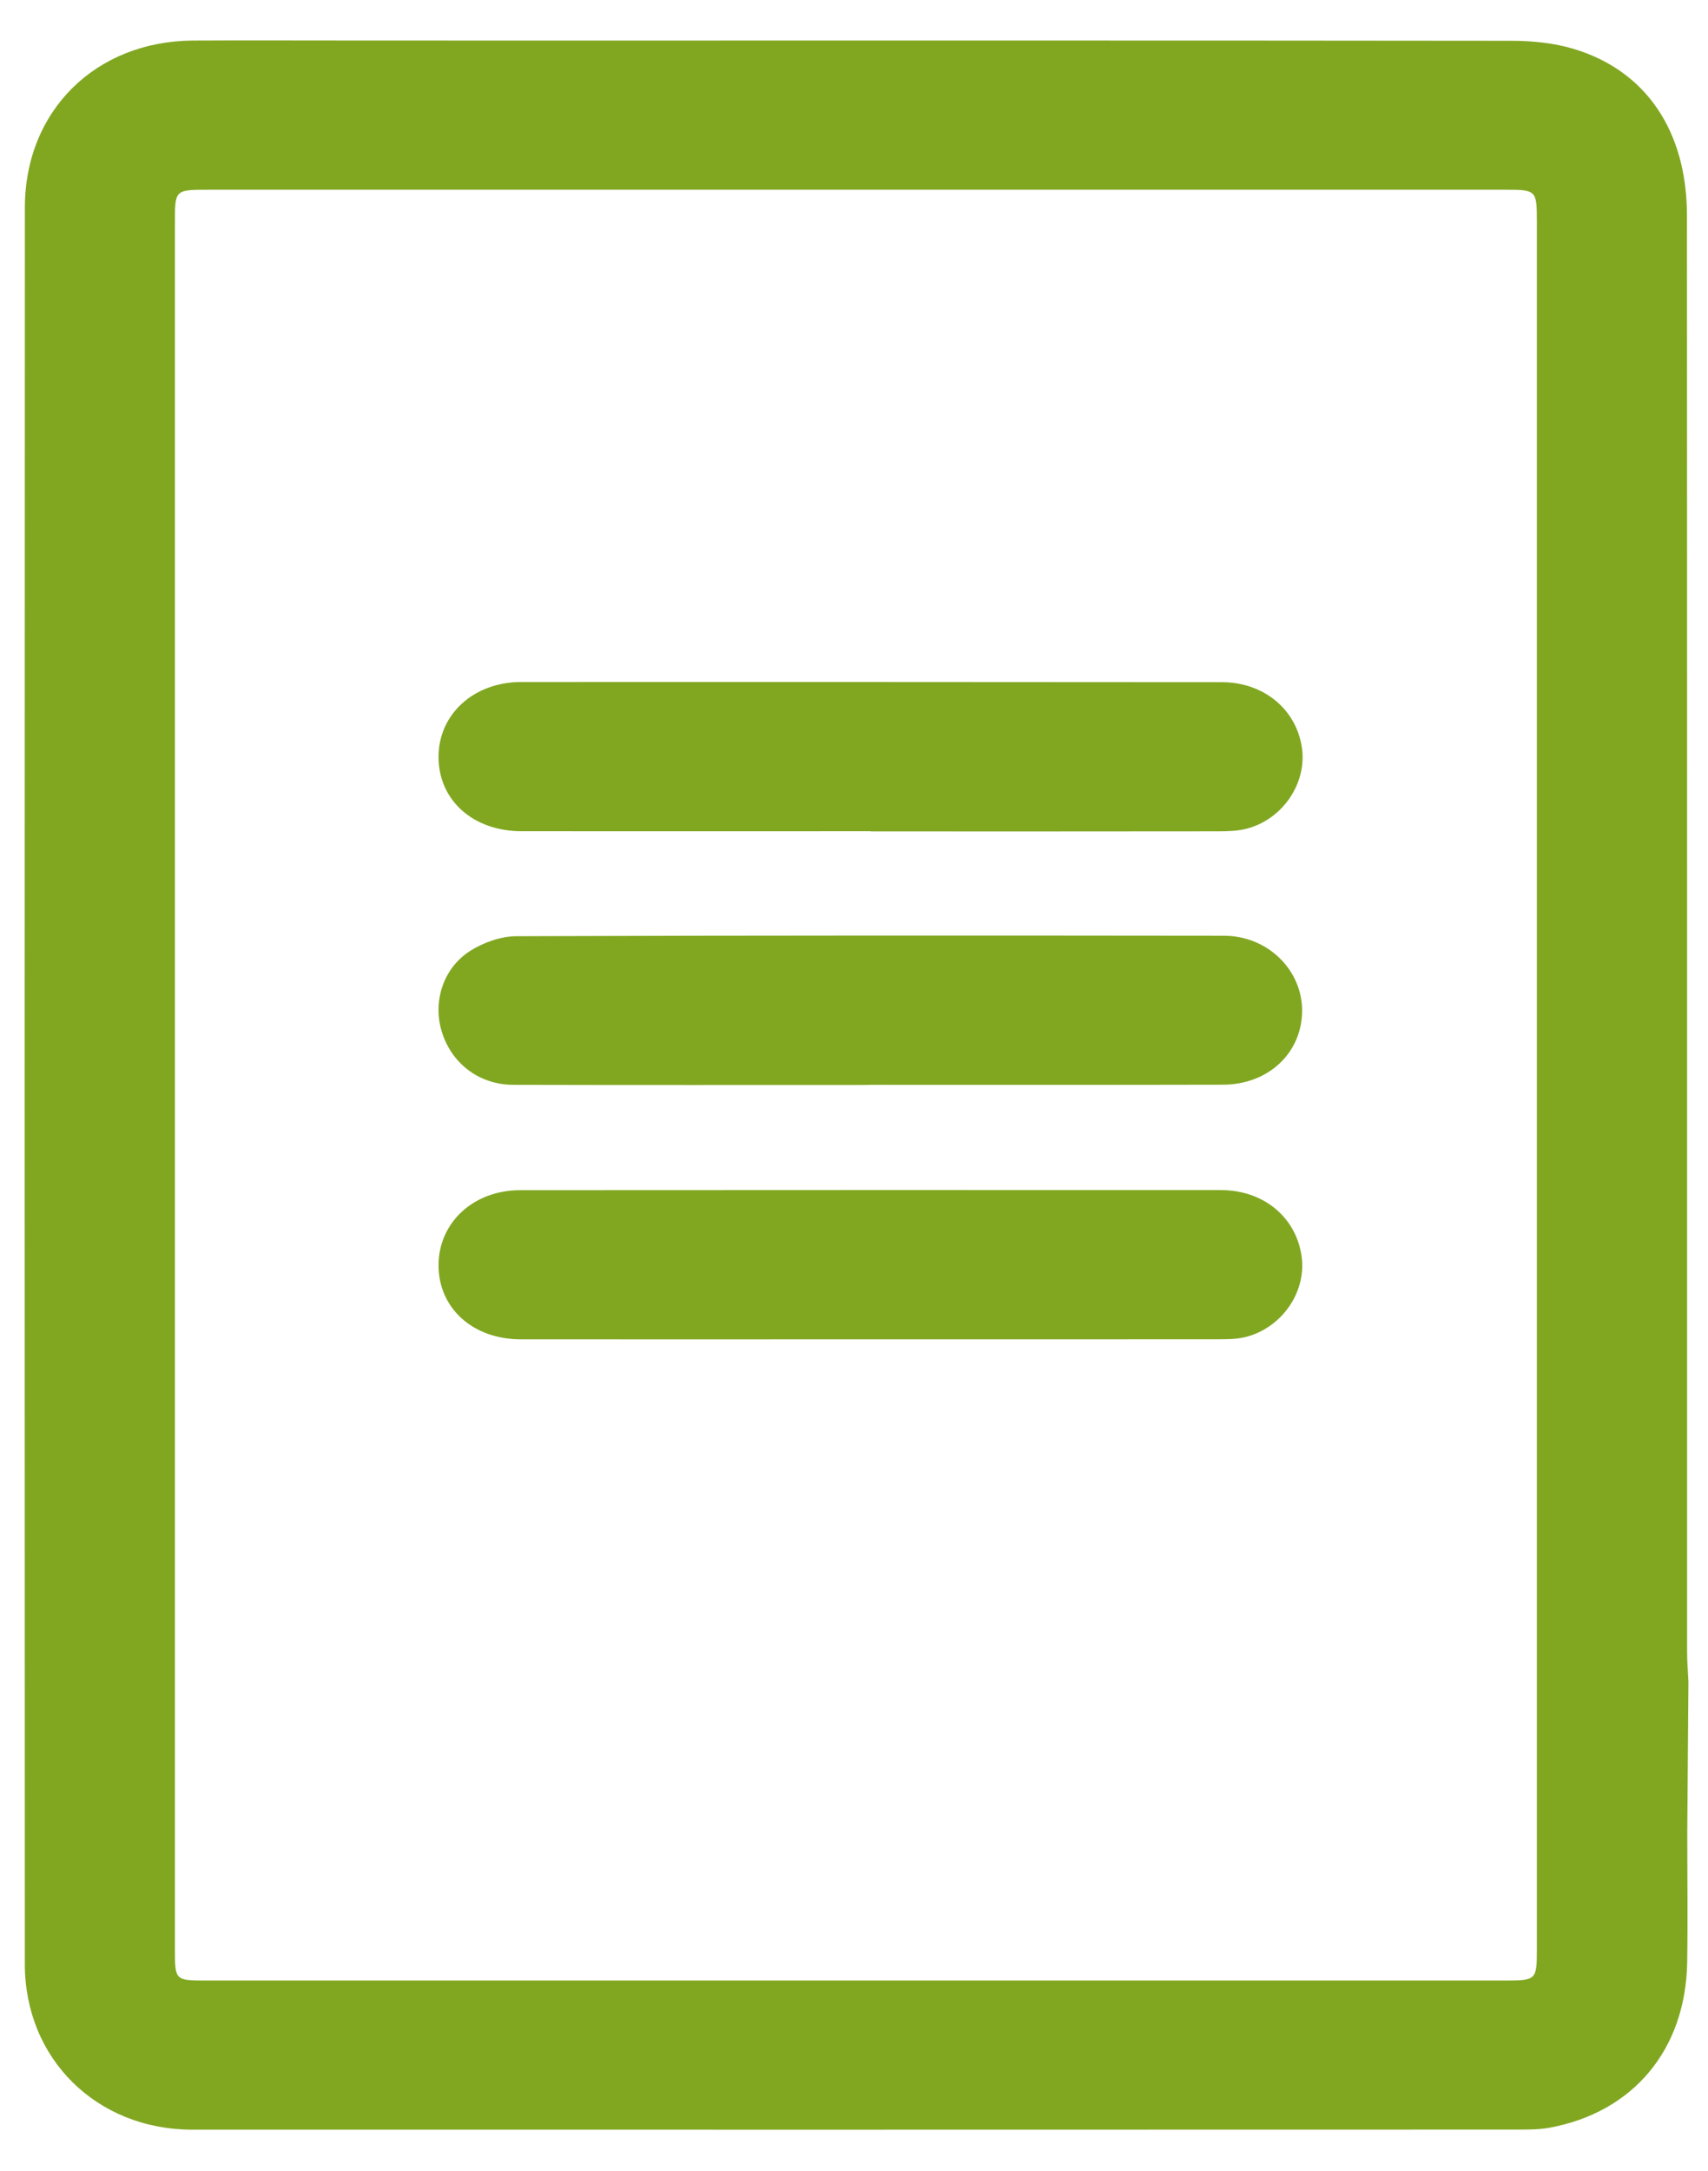
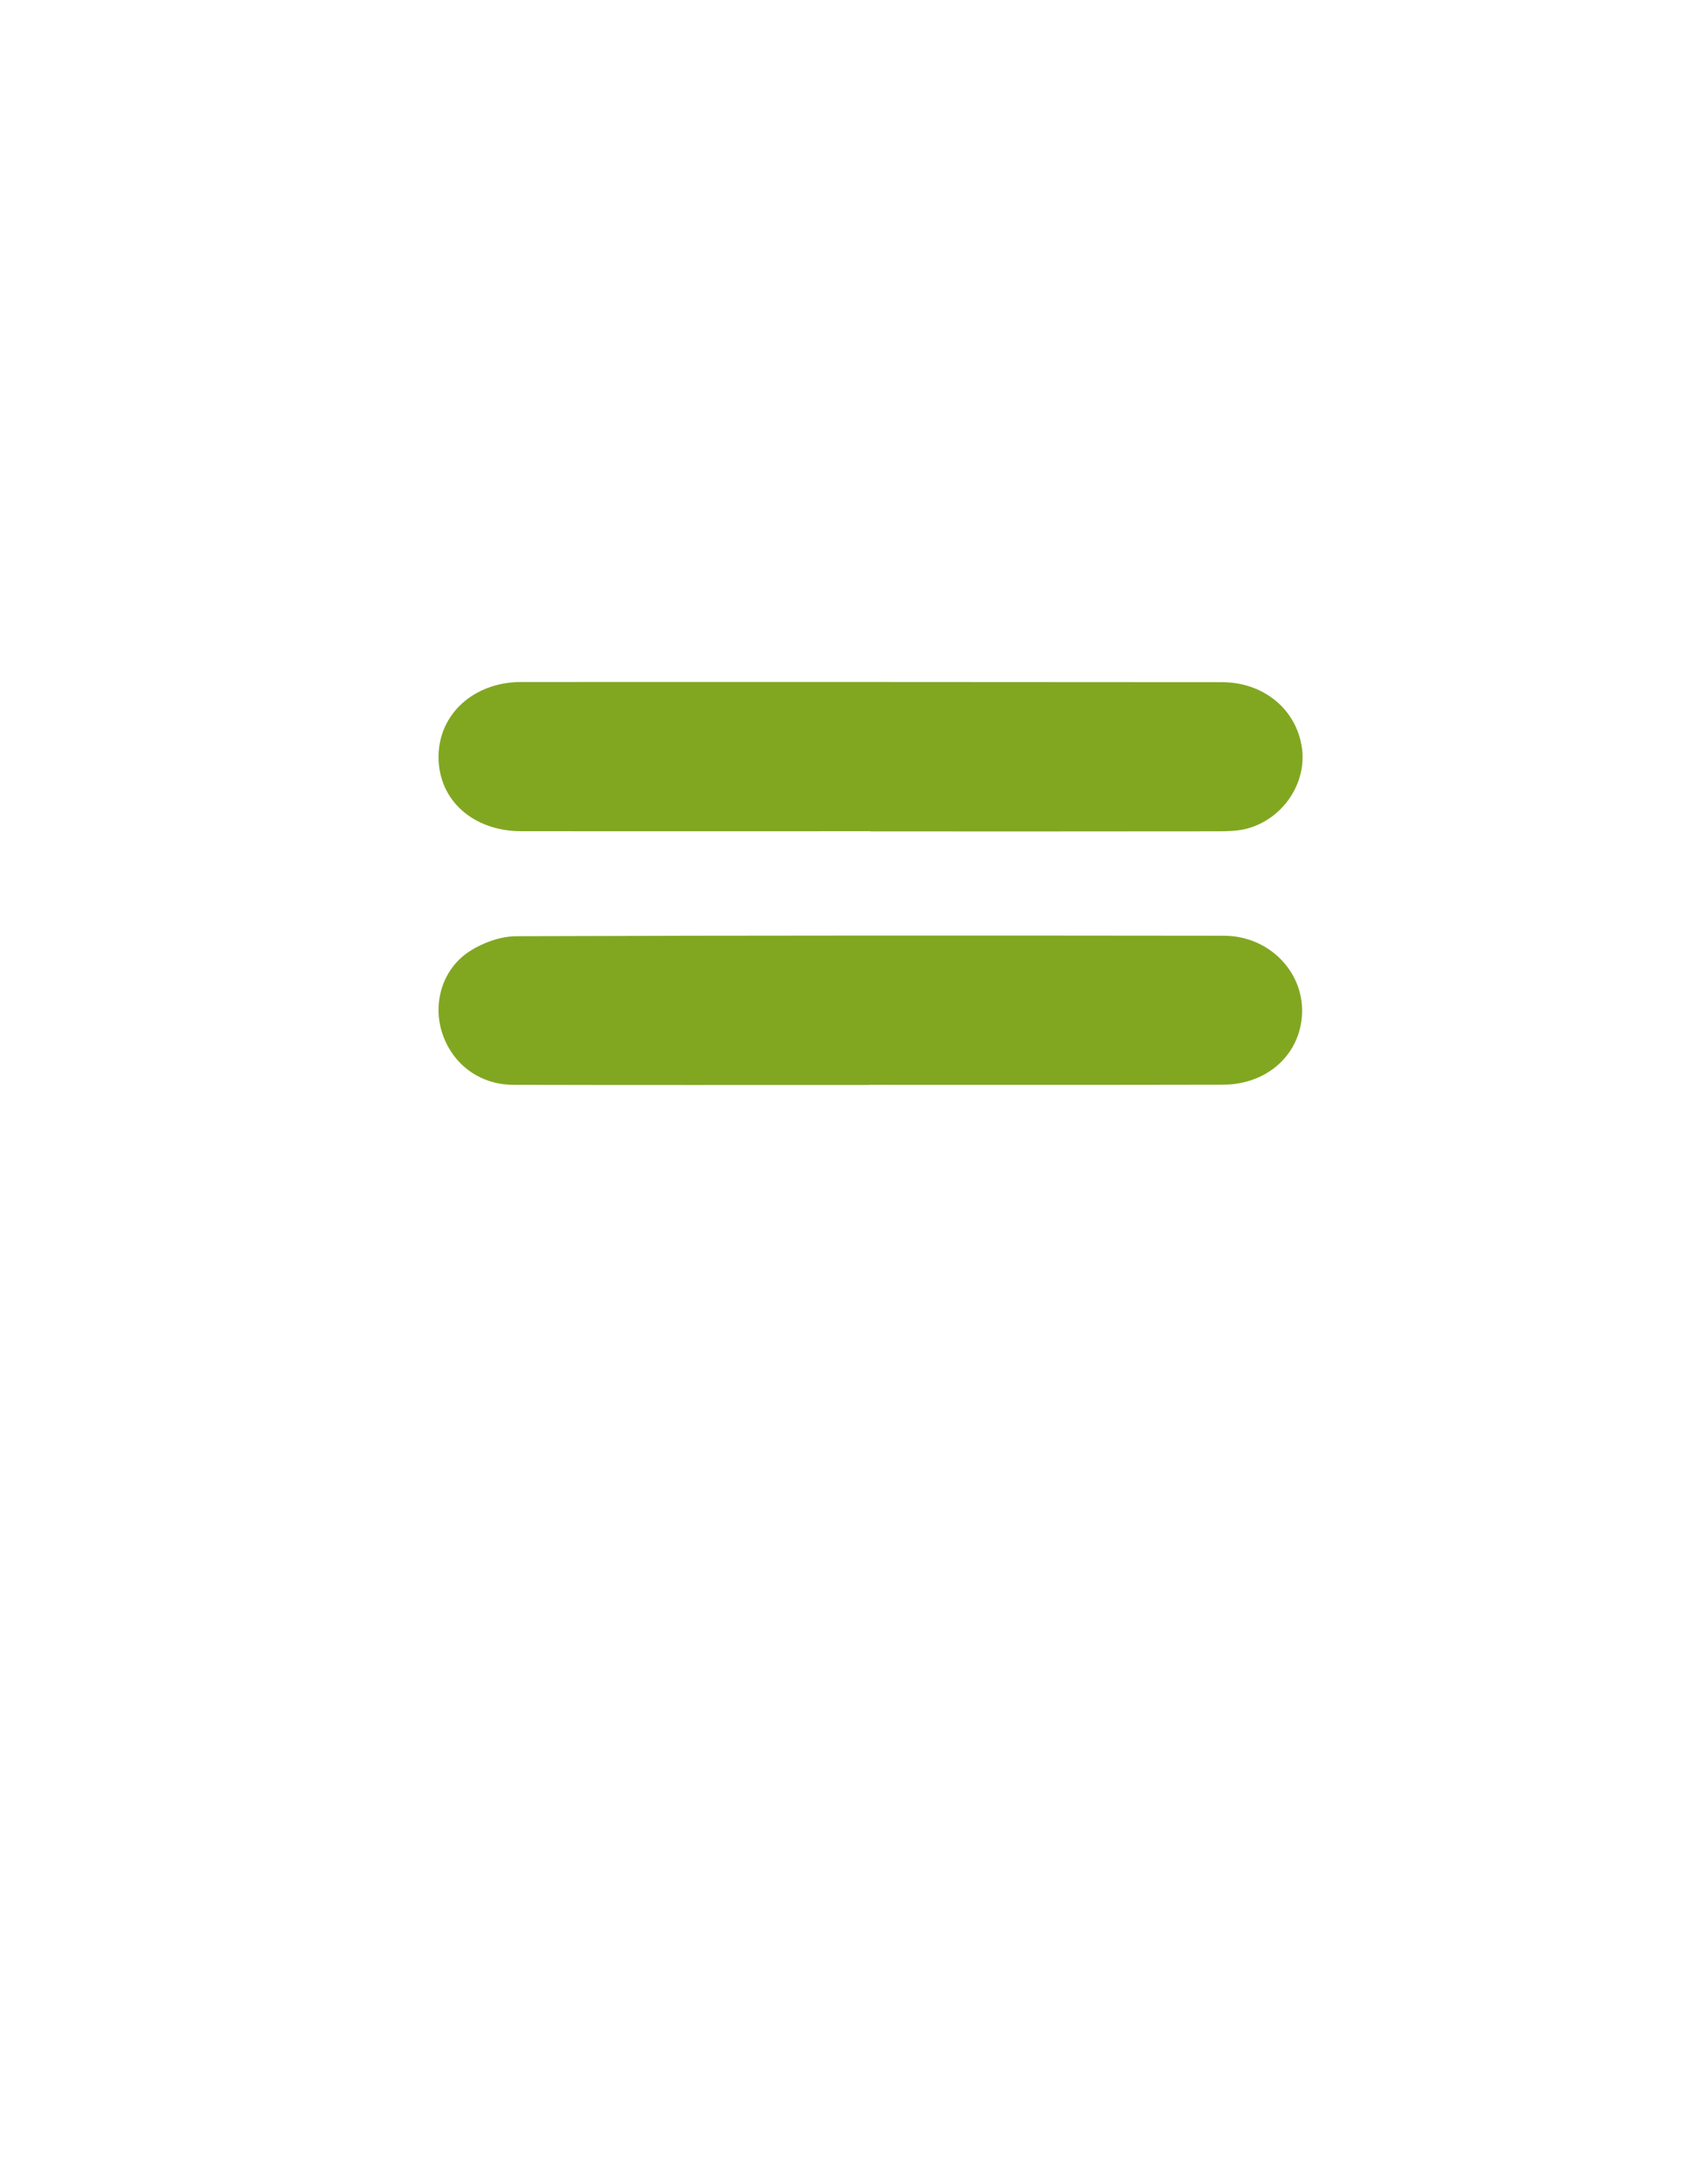
<svg xmlns="http://www.w3.org/2000/svg" width="37" height="47" viewBox="0 0 37 47" fill="none">
  <g id="Grupo 1247">
-     <path id="Op component 1" d="M3.789 23.511C3.789 29.743 3.789 35.974 3.789 42.204C3.789 42.876 3.795 42.881 4.46 42.881C13.843 42.881 23.227 42.881 32.611 42.881C33.274 42.881 33.293 42.866 33.293 42.215C33.293 29.739 33.293 17.263 33.293 4.785C33.293 4.124 33.277 4.108 32.622 4.108C23.254 4.108 13.886 4.108 4.518 4.108C3.789 4.108 3.789 4.108 3.789 4.821C3.789 11.05 3.789 17.281 3.789 23.511ZM36.551 39.652C36.551 40.647 36.564 41.568 36.549 42.49C36.516 44.377 35.381 45.734 33.566 46.068C33.355 46.106 33.135 46.108 32.919 46.108C23.334 46.111 13.748 46.111 4.162 46.11C2.097 46.108 0.539 44.58 0.538 42.527C0.533 29.849 0.533 17.172 0.539 4.493C0.54 2.397 2.071 0.893 4.178 0.878C5.305 0.872 6.432 0.877 7.627 0.877L10.93 0.878C11.124 0.878 11.307 0.878 11.491 0.878C18.581 0.877 25.671 0.875 32.761 0.883C33.204 0.884 33.664 0.932 34.085 1.057C35.654 1.525 36.543 2.837 36.544 4.665C36.549 15.031 36.546 25.398 36.547 35.766C36.547 35.973 36.565 36.18 36.576 36.41L36.551 39.652Z" fill="#81A721" />
    <path id="Op component 2" d="M18.861 17.997C16.339 17.997 13.818 18 11.297 17.997C10.257 17.996 9.513 17.338 9.5 16.413C9.487 15.477 10.251 14.767 11.292 14.766C16.35 14.765 21.408 14.765 26.466 14.77C27.373 14.77 28.078 15.354 28.202 16.183C28.316 16.946 27.8 17.727 27.02 17.939C26.816 17.994 26.593 17.999 26.378 17.999C23.872 18.003 21.366 18.001 18.861 18.001V17.997Z" fill="#81A721" />
    <path id="Op component 3" d="M18.828 23.491C16.258 23.491 13.688 23.495 11.119 23.488C10.391 23.485 9.801 23.042 9.58 22.368C9.364 21.711 9.589 20.96 10.195 20.582C10.482 20.402 10.855 20.271 11.189 20.27C16.297 20.252 21.406 20.254 26.514 20.26C27.474 20.261 28.227 21.018 28.207 21.917C28.186 22.816 27.462 23.484 26.491 23.485C23.936 23.491 21.382 23.488 18.828 23.488V23.491Z" fill="#81A721" />
-     <path id="Op component 4" d="M18.85 28.998C16.327 28.998 13.804 29.001 11.28 28.998C10.243 28.997 9.501 28.325 9.5 27.397C9.499 26.475 10.252 25.77 11.266 25.769C16.328 25.766 21.39 25.765 26.451 25.767C27.384 25.767 28.092 26.371 28.199 27.224C28.295 27.991 27.756 28.76 26.971 28.951C26.779 28.997 26.573 28.996 26.373 28.997C23.865 28.999 21.357 28.998 18.85 28.998Z" fill="#81A721" />
  </g>
</svg>